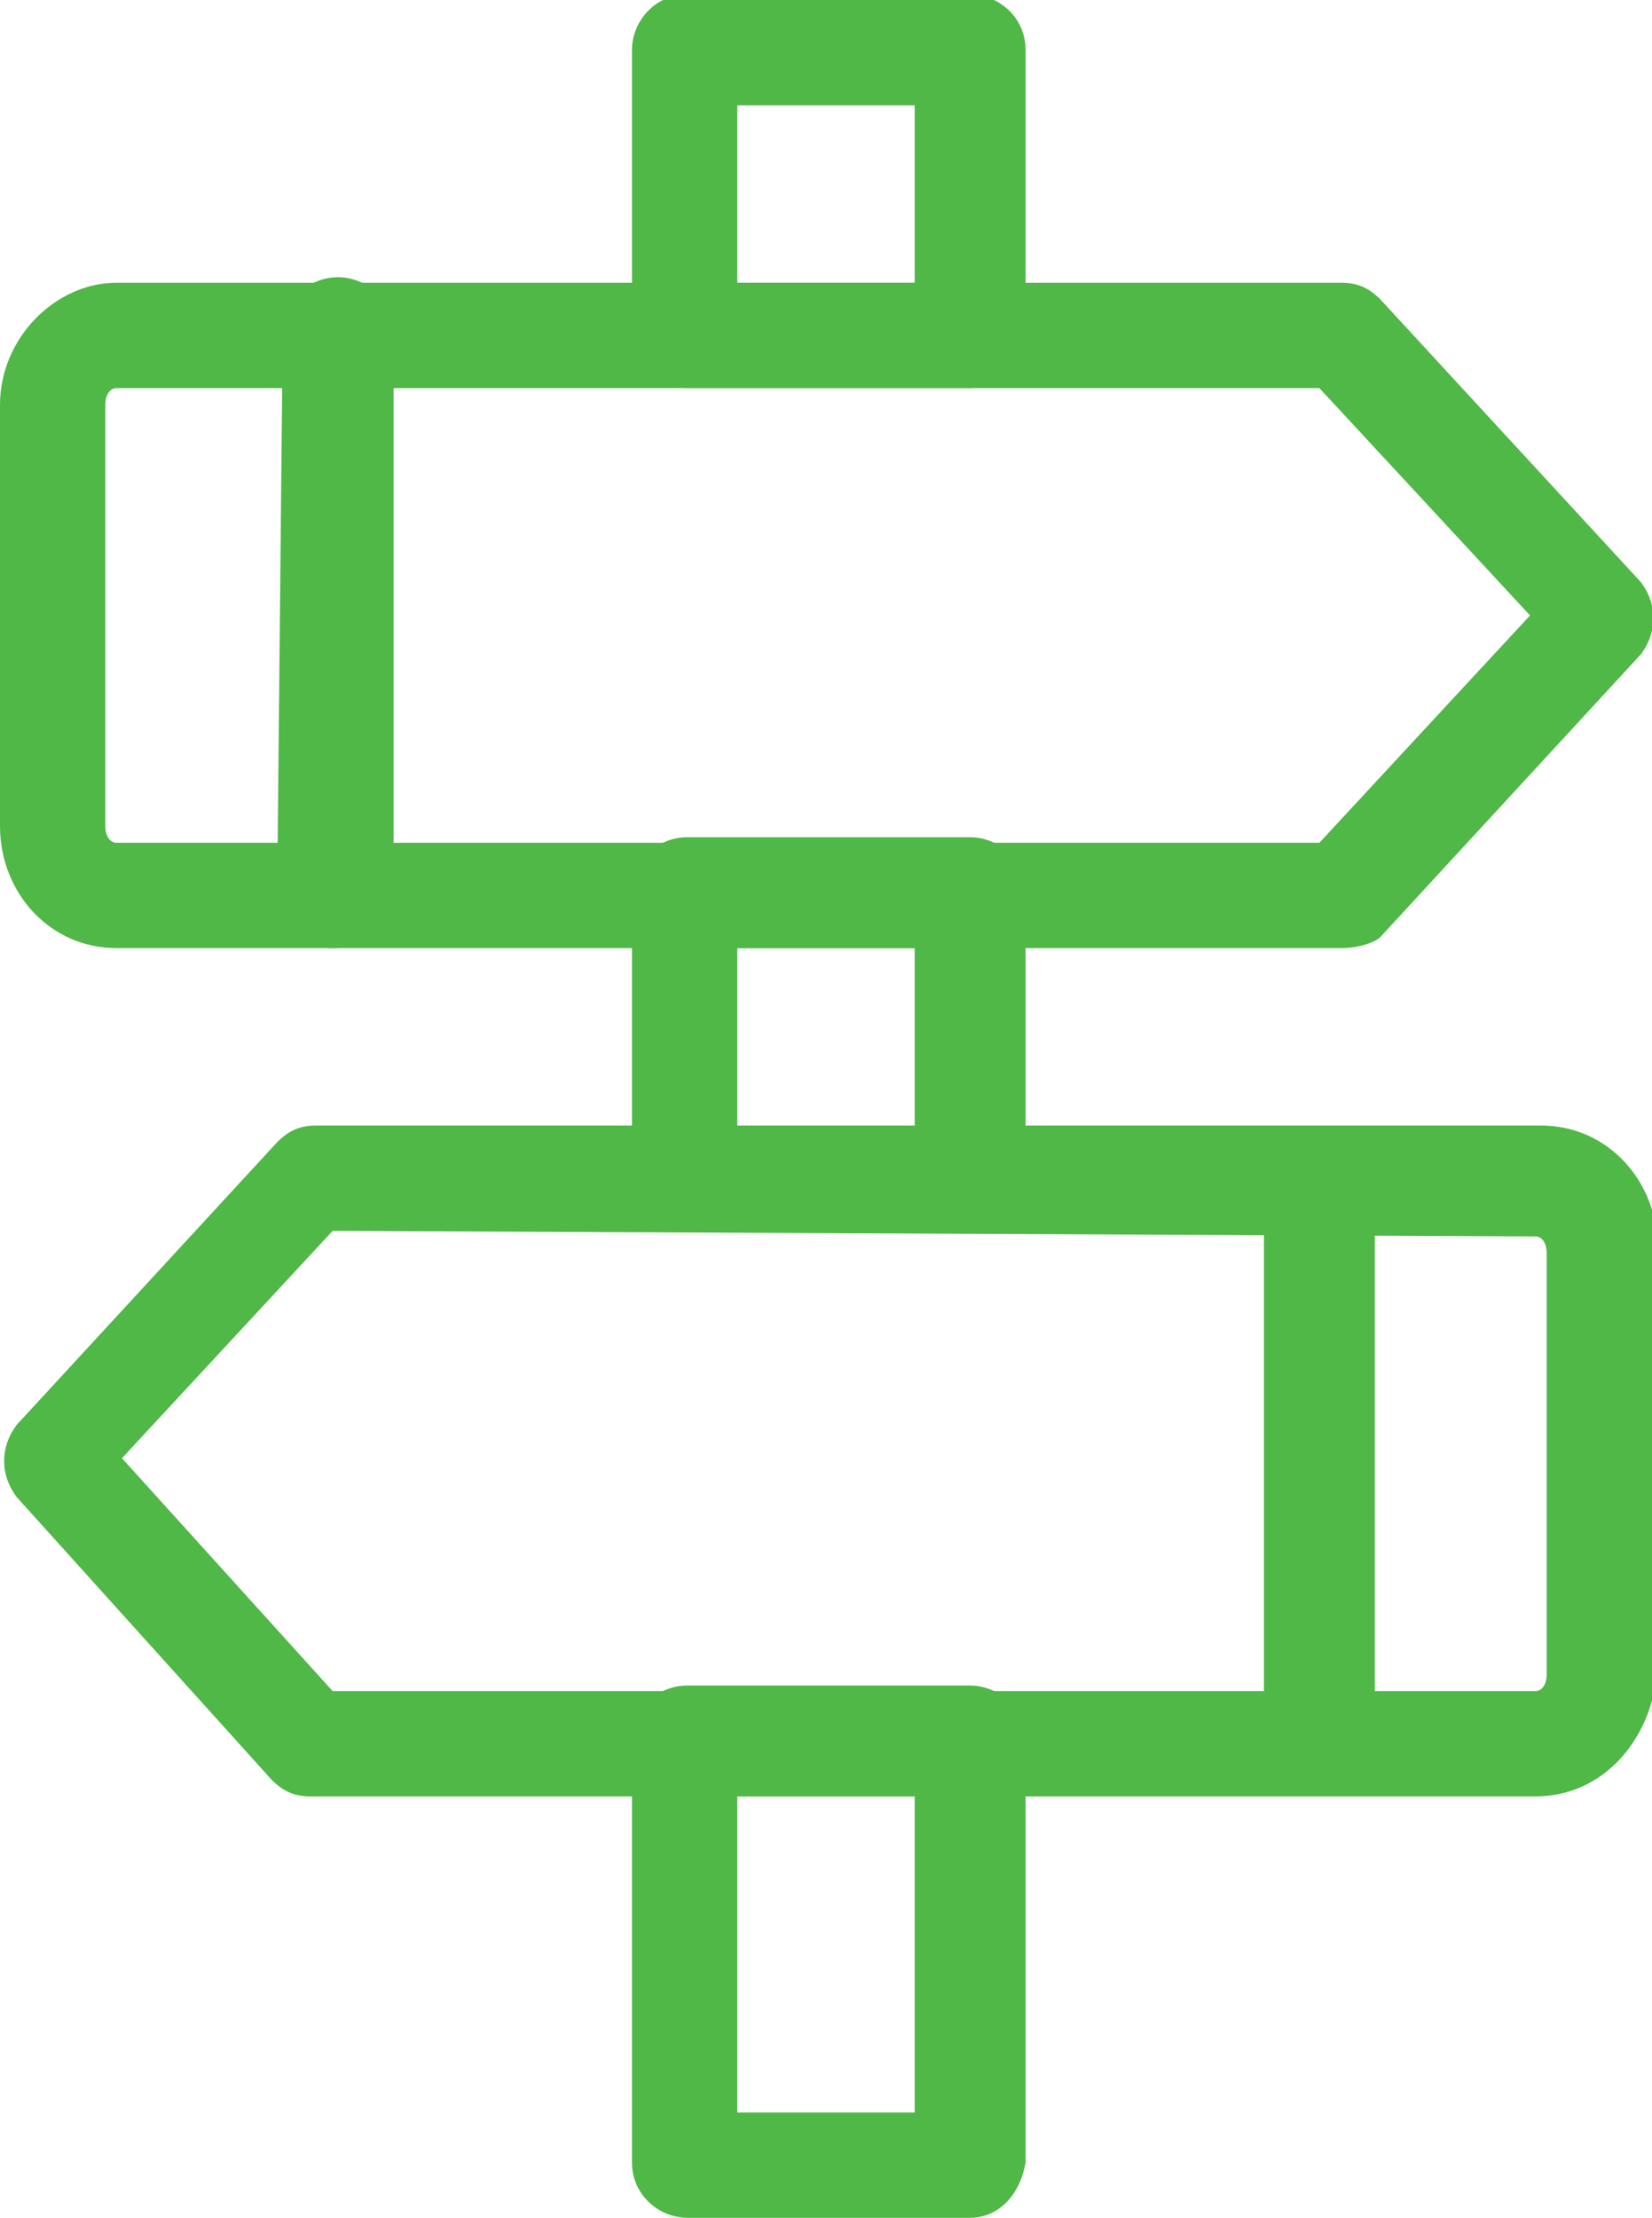
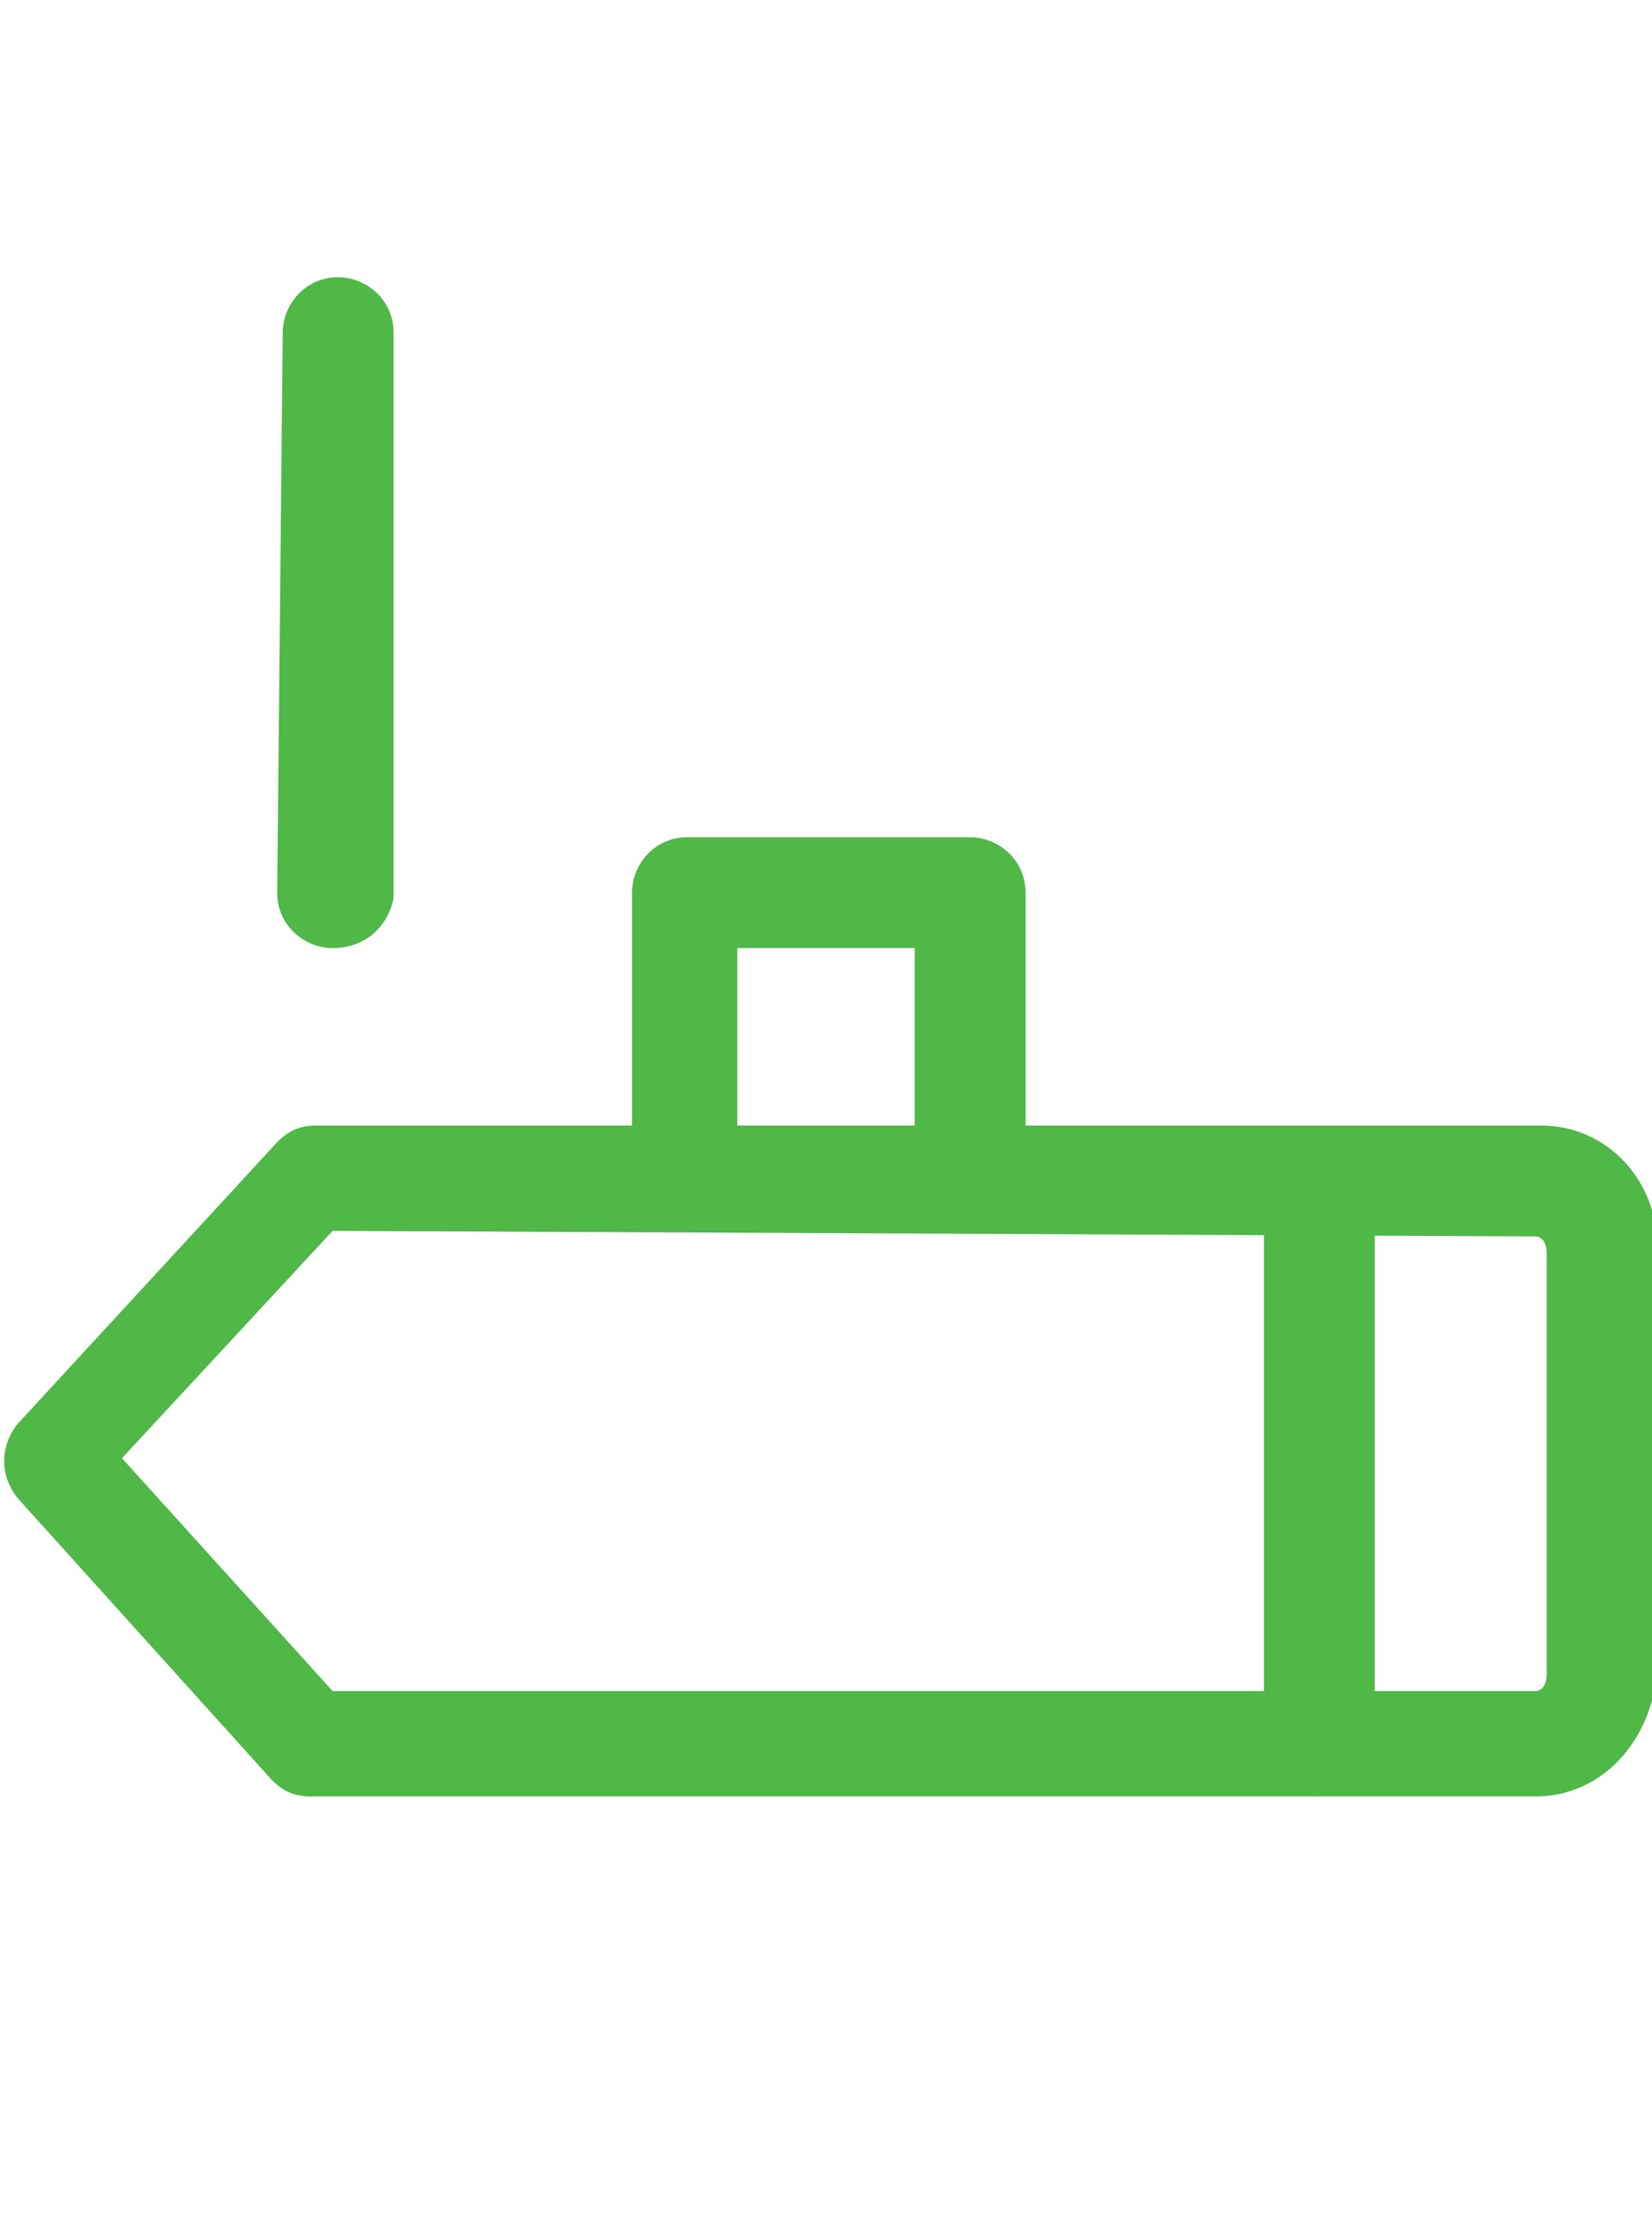
<svg xmlns="http://www.w3.org/2000/svg" version="1.1" x="0px" y="0px" viewBox="0 0 29.8 40" style="enable-background:new 0 0 29.8 40;" xml:space="preserve">
  <style type="text/css">
	.st0{fill:#4FB847;}
	.st1{fill-rule:evenodd;clip-rule:evenodd;fill:#4FB847;}
</style>
  <g id="Layer_1">
-     <path class="st0" d="M24.2,17.1H2.1c-1.2,0-2.1-1-2.1-2.2V7.3c0-1.2,1-2.2,2.1-2.2h22.1c0.3,0,0.5,0.1,0.7,0.3l4.7,5.1   c0.3,0.4,0.3,0.9,0,1.3l-4.7,5.1C24.8,17,24.5,17.1,24.2,17.1L24.2,17.1z M2.1,7C2,7,1.9,7.1,1.9,7.3v7.6c0,0.2,0.1,0.3,0.2,0.3   h21.7l3.8-4.1L23.8,7L2.1,7z" />
    <path class="st0" d="M6,17.1c-0.5,0-1-0.4-1-1L5.1,6c0-0.5,0.4-1,1-1c0.5,0,1,0.4,1,1v10.2C7,16.7,6.6,17.1,6,17.1L6,17.1z" />
    <path class="st0" d="M27.7,32.4H5.6c-0.3,0-0.5-0.1-0.7-0.3L0.3,27c-0.3-0.4-0.3-0.9,0-1.3l4.7-5.1c0.2-0.2,0.4-0.3,0.7-0.3h22.1   c1.2,0,2.1,1,2.1,2.2v7.6C29.8,31.4,28.9,32.4,27.7,32.4L27.7,32.4z M6,30.5h21.7c0.1,0,0.2-0.1,0.2-0.3v-7.6   c0-0.2-0.1-0.3-0.2-0.3L6,22.2l-3.8,4.1L6,30.5L6,30.5z" />
    <path class="st0" d="M23.8,32.4c-0.5,0-1-0.4-1-1V21.3c0-0.5,0.4-1,1-1c0.5,0,1,0.4,1,1v10.2C24.8,32,24.3,32.4,23.8,32.4z" />
-     <path class="st0" d="M17.5,7h-5.1c-0.5,0-1-0.4-1-1l0-5.1c0-0.5,0.4-1,1-1h5.1c0.5,0,1,0.4,1,1V6C18.4,6.6,18,7,17.5,7L17.5,7z    M13.3,5.1h3.2V1.9h-3.2V5.1z" />
    <path class="st0" d="M17.5,22.2h-5.1c-0.5,0-1-0.4-1-1v-5.1c0-0.5,0.4-1,1-1h5.1c0.5,0,1,0.4,1,1v5.1C18.4,21.8,18,22.2,17.5,22.2z    M13.3,20.3h3.2v-3.2h-3.2V20.3z" />
-     <path class="st0" d="M17.5,40h-5.1c-0.5,0-1-0.4-1-1v-7.6c0-0.5,0.4-1,1-1h5.1c0.5,0,1,0.4,1,1V39C18.4,39.6,18,40,17.5,40z    M13.3,38.1h3.2v-5.7h-3.2V38.1z" />
  </g>
  <g id="Isolation_Mode">
</g>
</svg>